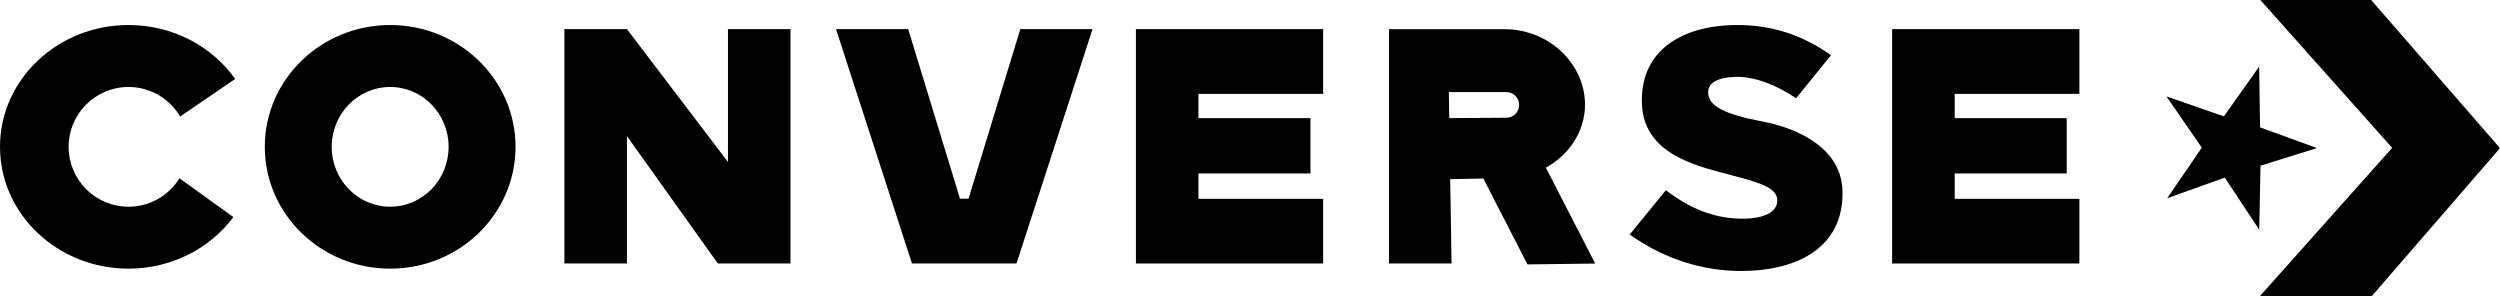
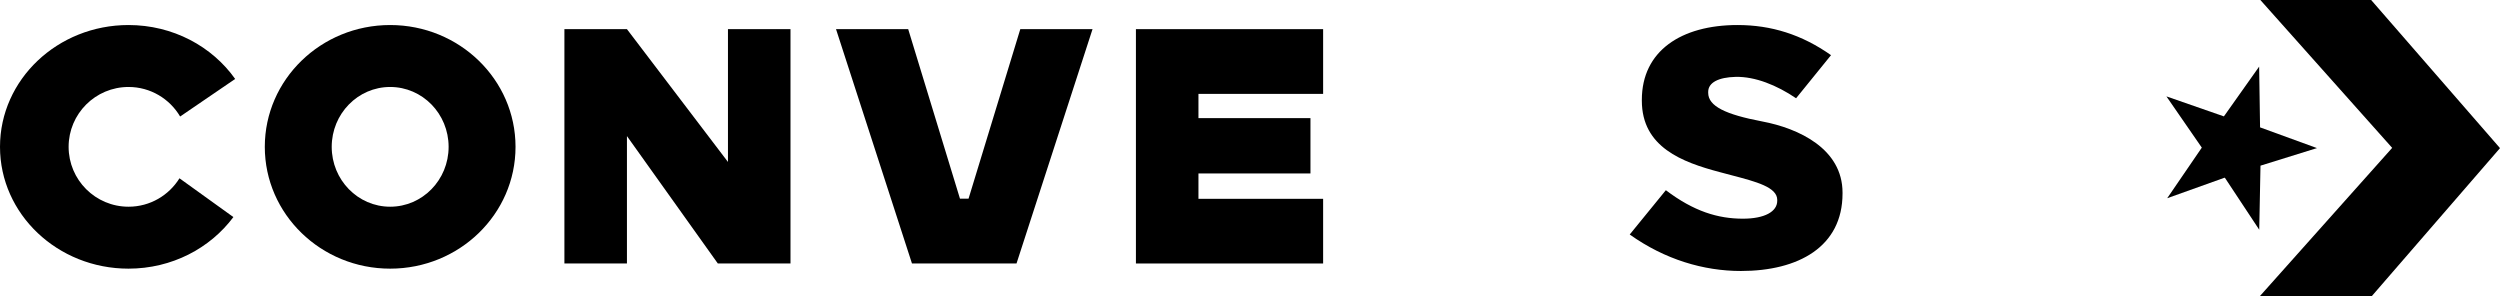
<svg xmlns="http://www.w3.org/2000/svg" width="76" height="9" viewBox="0 0 76 9" fill="none">
  <path d="M3.908 6.284C2.901 6.284 2.086 5.469 2.086 4.464C2.086 3.459 2.902 2.644 3.908 2.644C4.576 2.644 5.16 3.006 5.476 3.542L7.149 2.4C6.448 1.411 5.258 0.761 3.906 0.761C1.75 0.761 0 2.419 0 4.464C0 6.509 1.75 8.167 3.906 8.167C5.224 8.167 6.387 7.547 7.095 6.599L5.456 5.42C5.135 5.937 4.563 6.284 3.909 6.284H3.908Z" fill="black" />
  <path fill-rule="evenodd" clip-rule="evenodd" d="M8.05 4.464C8.05 2.419 9.757 0.761 11.861 0.761C13.966 0.761 15.672 2.419 15.672 4.464C15.672 6.509 13.966 8.167 11.861 8.167C9.757 8.167 8.05 6.509 8.05 4.464ZM10.084 4.464C10.084 5.469 10.88 6.284 11.861 6.284C12.843 6.284 13.638 5.469 13.638 4.464C13.638 3.459 12.843 2.644 11.861 2.644C10.88 2.644 10.084 3.459 10.084 4.464Z" fill="black" />
  <path d="M40.223 0.886V2.854H36.433V3.591H39.838V5.273H36.433V6.044H40.223V8.01H34.532V0.886H40.223Z" fill="black" />
-   <path d="M57.521 8.01H63.213V6.044H59.423V5.273H62.828V3.591H59.423V2.854H63.213V0.886H57.521V8.01Z" fill="black" />
  <path d="M22.13 4.923V0.886H24.031V8.01H21.822L19.059 4.137V8.01H17.158V0.886H19.059L22.13 4.923Z" fill="black" />
  <path d="M31.017 0.886L29.444 6.039H29.183L27.609 0.886H25.415L27.724 8.01H30.902L33.213 0.886H31.017Z" fill="black" />
-   <path fill-rule="evenodd" clip-rule="evenodd" d="M48.494 8.012L46.436 8.038L45.093 5.427L44.086 5.446L44.127 8.01H42.226V0.888H45.742C47.09 0.888 48.184 1.941 48.184 3.177C48.184 3.993 47.706 4.705 46.994 5.096L48.494 8.012ZM45.792 2.799H44.045L44.057 3.59L45.792 3.579C46.008 3.579 46.181 3.405 46.181 3.189C46.181 2.973 46.008 2.799 45.792 2.799Z" fill="black" />
  <path d="M50.642 5.782L49.542 7.131L49.544 7.129C50.613 7.891 51.793 8.238 52.924 8.238C54.672 8.238 56.013 7.502 56.013 5.883V5.856C56.013 4.522 54.681 3.902 53.571 3.692C52.462 3.481 51.929 3.23 51.929 2.821V2.794C51.929 2.508 52.246 2.349 52.764 2.337C53.352 2.324 54.014 2.588 54.601 2.987L55.663 1.677C54.772 1.05 53.846 0.761 52.821 0.761C51.106 0.761 49.912 1.551 49.912 3.034V3.062C49.912 4.477 51.145 4.931 52.276 5.231C52.402 5.266 52.527 5.298 52.649 5.33C53.392 5.525 54.028 5.691 54.028 6.077V6.104C54.028 6.432 53.647 6.648 52.984 6.648C52.23 6.648 51.494 6.428 50.642 5.782Z" fill="black" />
  <path d="M72.104 9H68.702L68.703 8.999L72.722 4.495L68.715 0H72.083L76 4.503L72.104 9Z" fill="black" />
  <path d="M67.679 3.436L68.678 2.025L68.706 3.872L70.436 4.502L68.719 5.036L68.681 6.984L67.636 5.403L67.618 5.405L65.883 6.026L66.935 4.488L65.859 2.93L67.606 3.538L67.679 3.436Z" fill="black" />
</svg>